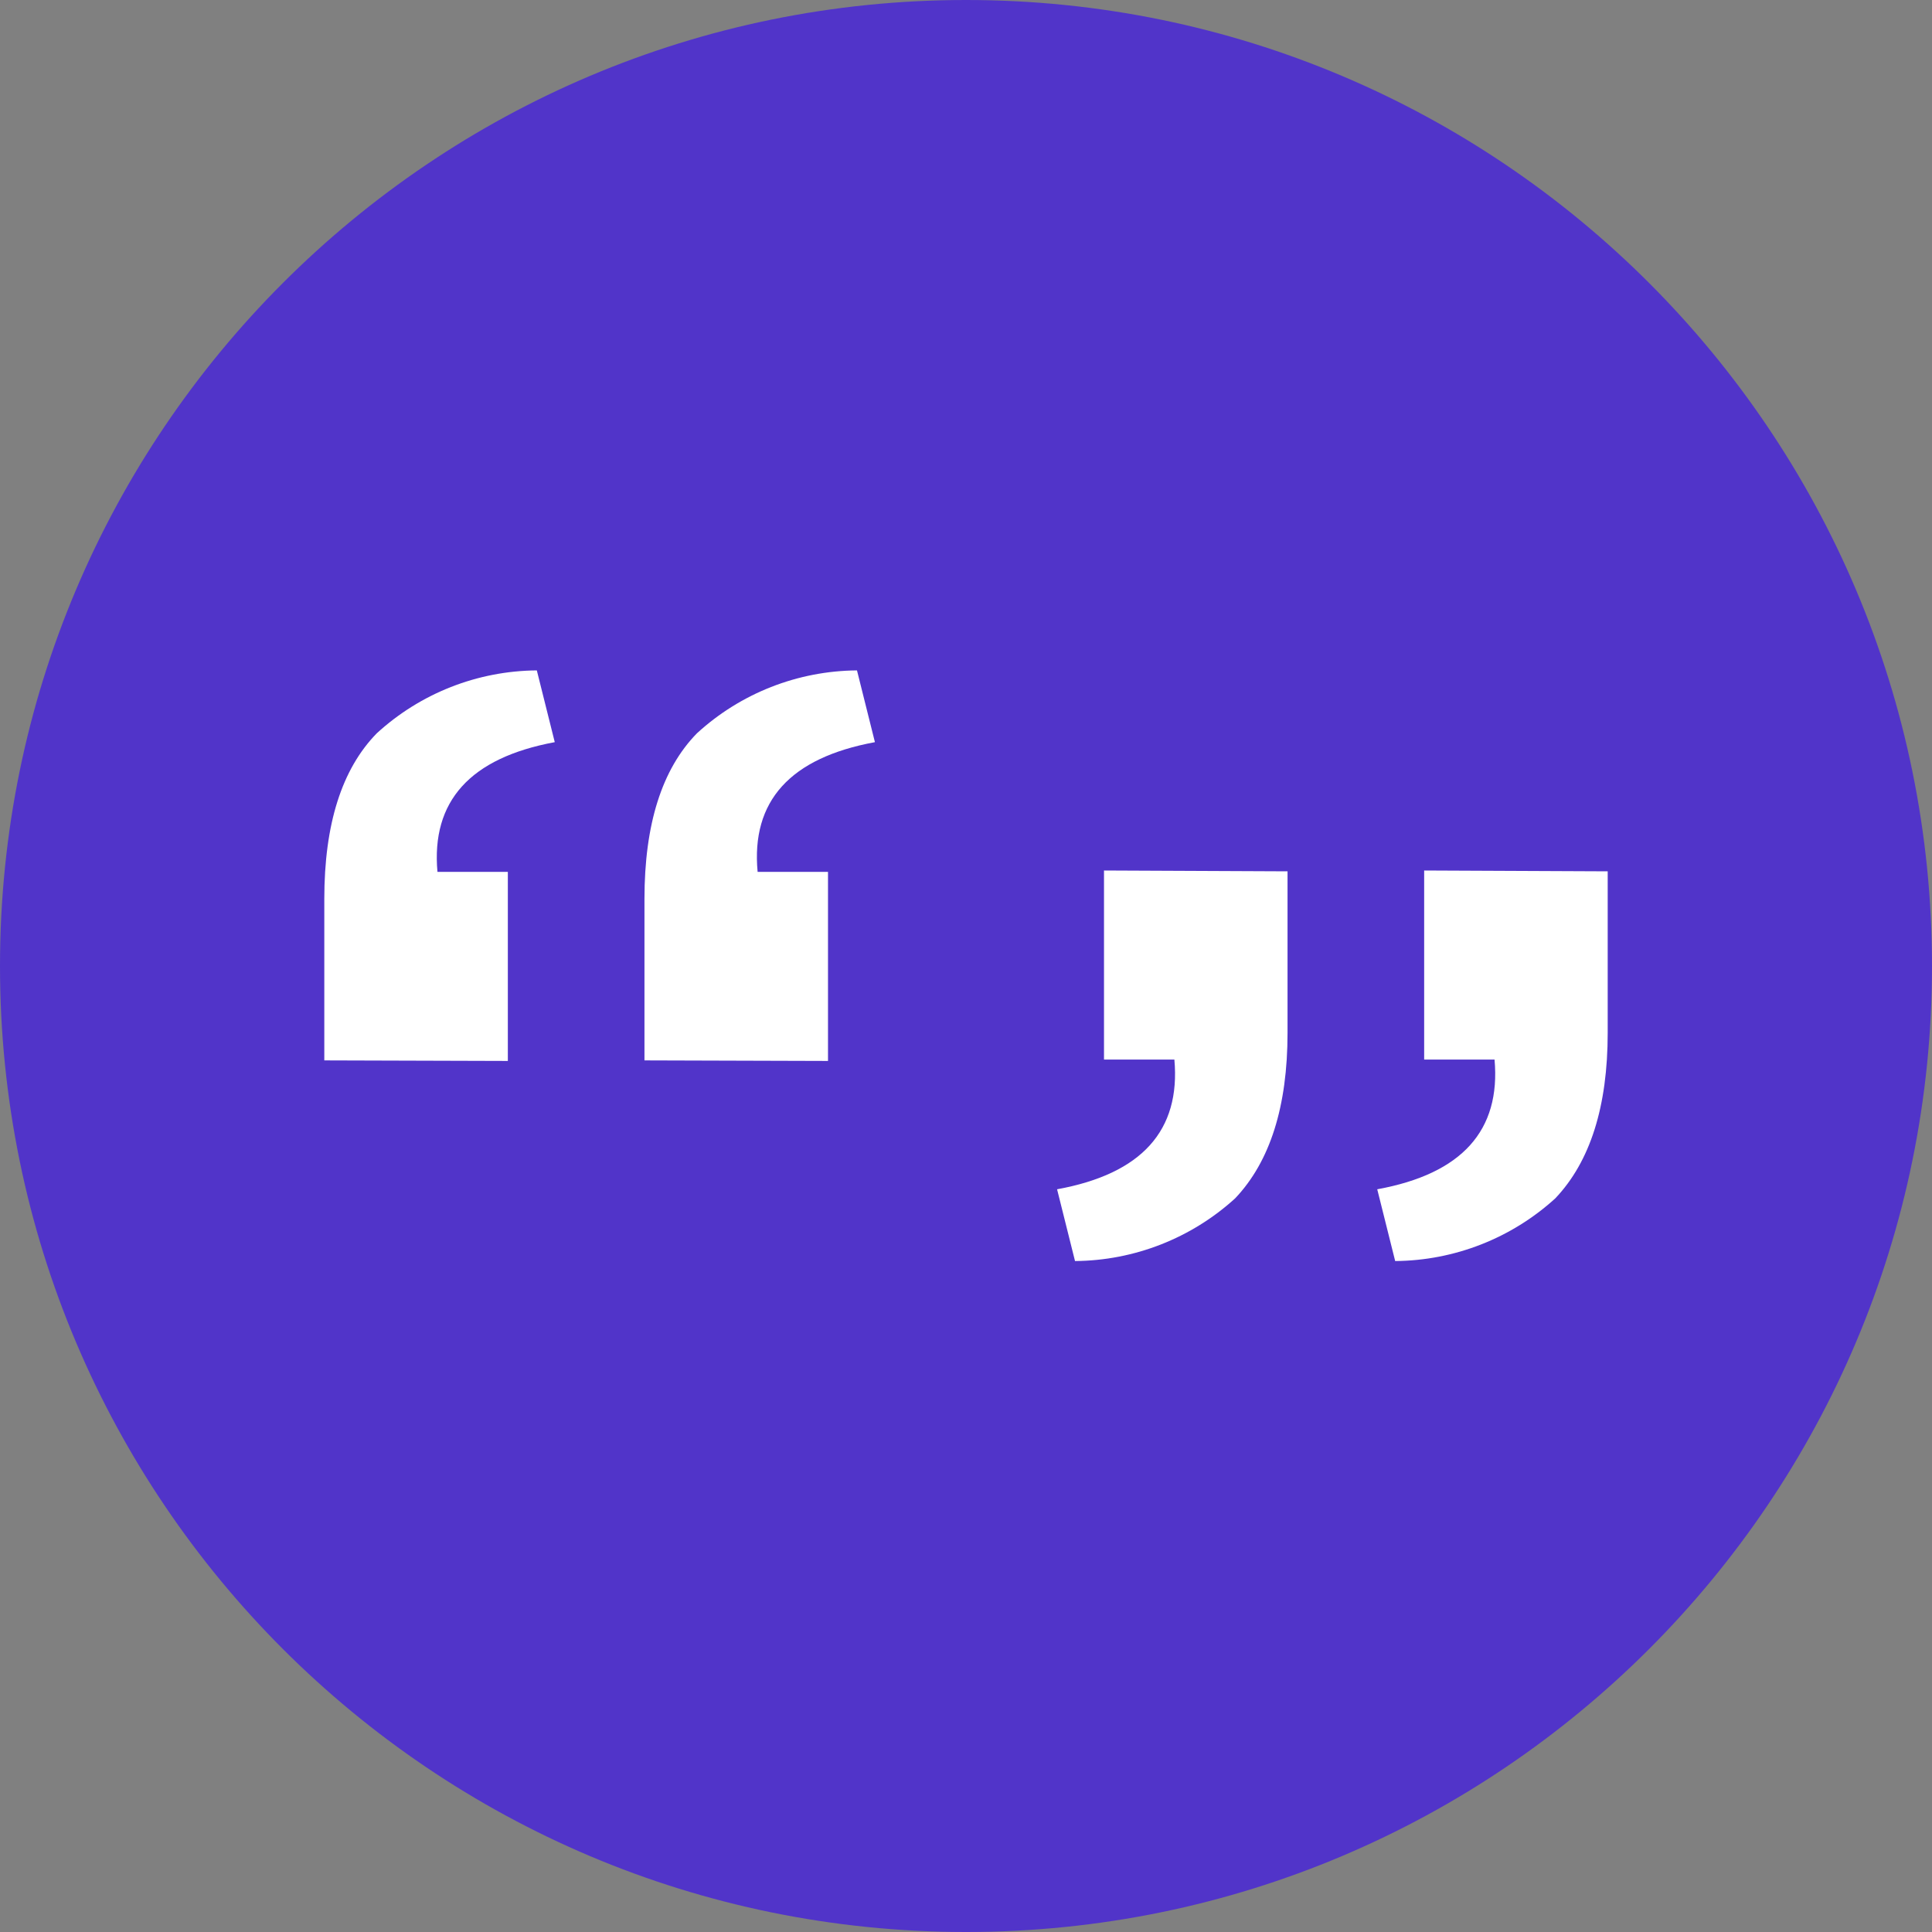
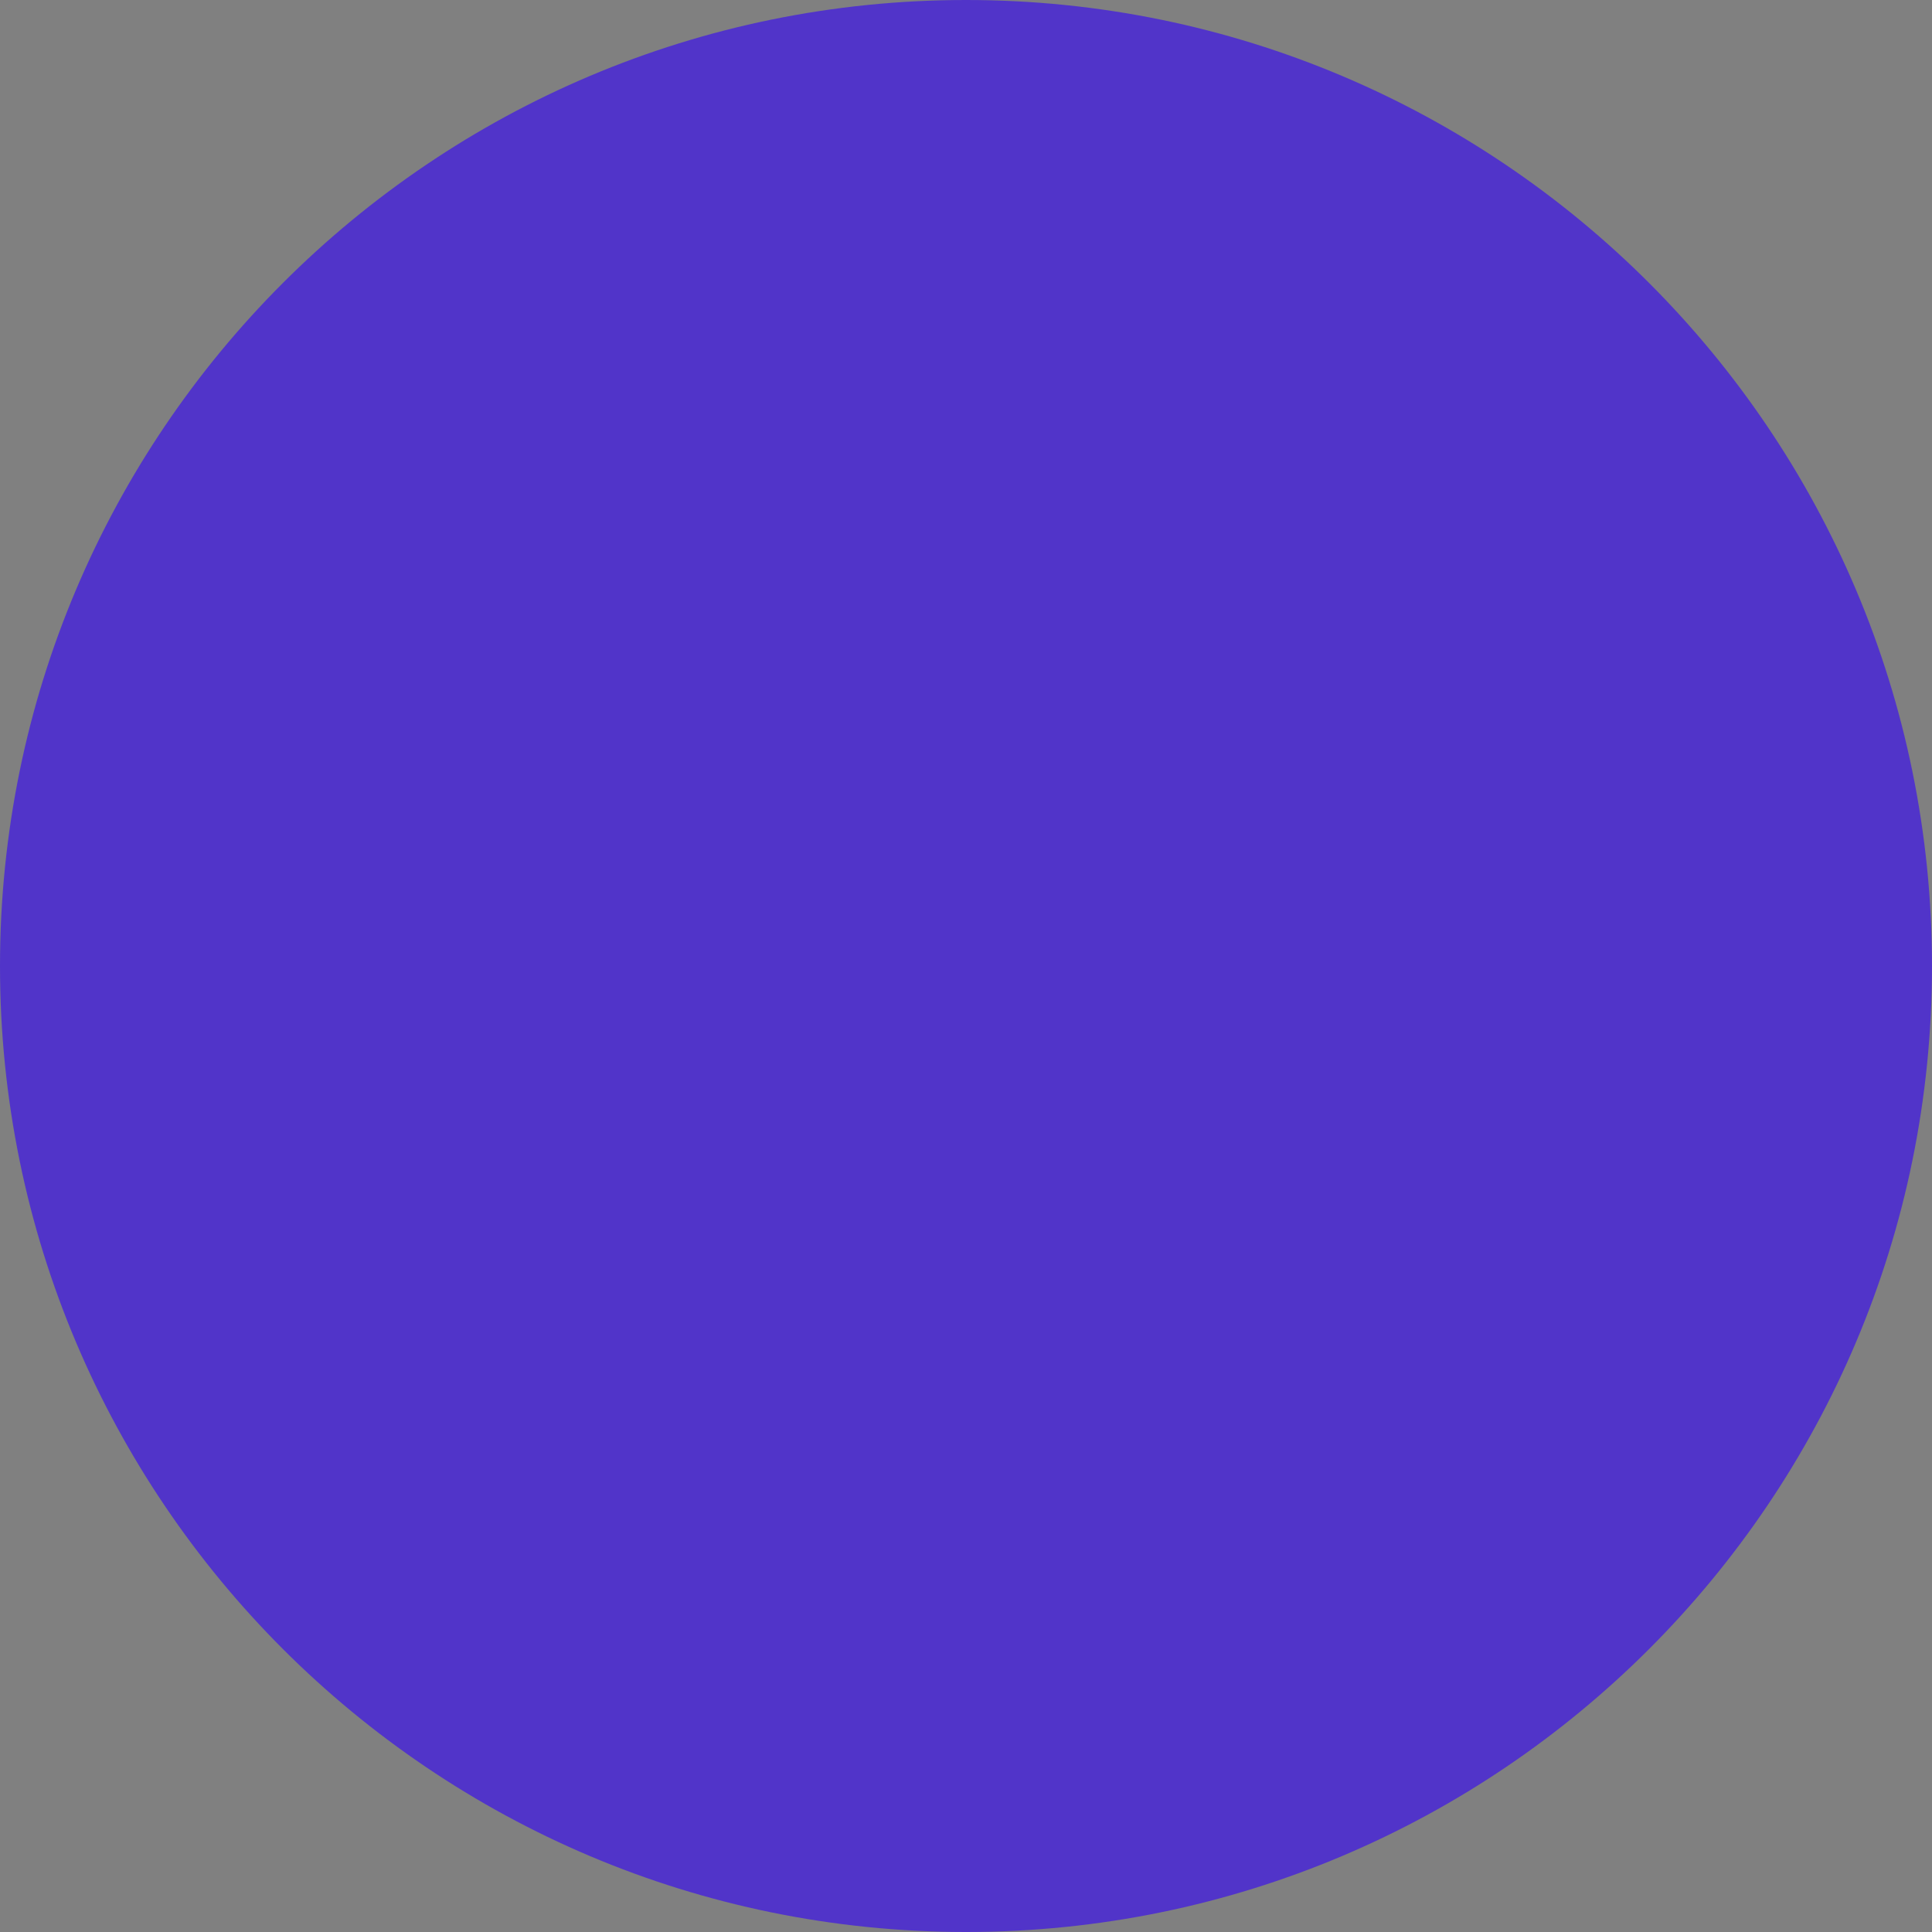
<svg xmlns="http://www.w3.org/2000/svg" width="70" height="70" viewBox="0 0 70 70" fill="none">
  <rect x="0" y="0" width="70" height="70" fill="#808080" stroke="none" />
  <path d="M35 70C54.33 70 70 54.33 70 35C70 15.67 54.33 0 35 0C15.67 0 0 15.67 0 35C0 54.33 15.67 70 35 70Z" fill="#5134C9" />
-   <path d="M11.75 38.42V32.57C11.75 29.87 12.38 27.87 13.65 26.57C15.234 25.118 17.301 24.306 19.45 24.29L20.1 26.89C17.03 27.46 15.62 29.03 15.85 31.59H18.4V38.44L11.75 38.42ZM23.35 38.42V32.57C23.35 29.87 23.98 27.87 25.25 26.57C26.834 25.118 28.901 24.306 31.05 24.29L31.7 26.89C28.627 27.457 27.21 29.023 27.45 31.59H30V38.44L23.35 38.42Z" fill="white" />
-   <path d="M58.25 31.57V37.42C58.25 40.087 57.617 42.087 56.35 43.42C54.762 44.865 52.697 45.673 50.55 45.69L49.9 43.09C52.97 42.53 54.38 40.96 54.15 38.39H51.6V31.54L58.25 31.57ZM46.65 31.57V37.42C46.65 40.087 46.017 42.087 44.75 43.42C43.162 44.865 41.097 45.673 38.95 45.69L38.3 43.09C41.37 42.53 42.78 40.96 42.55 38.39H40V31.54L46.65 31.57Z" fill="white" />
</svg>